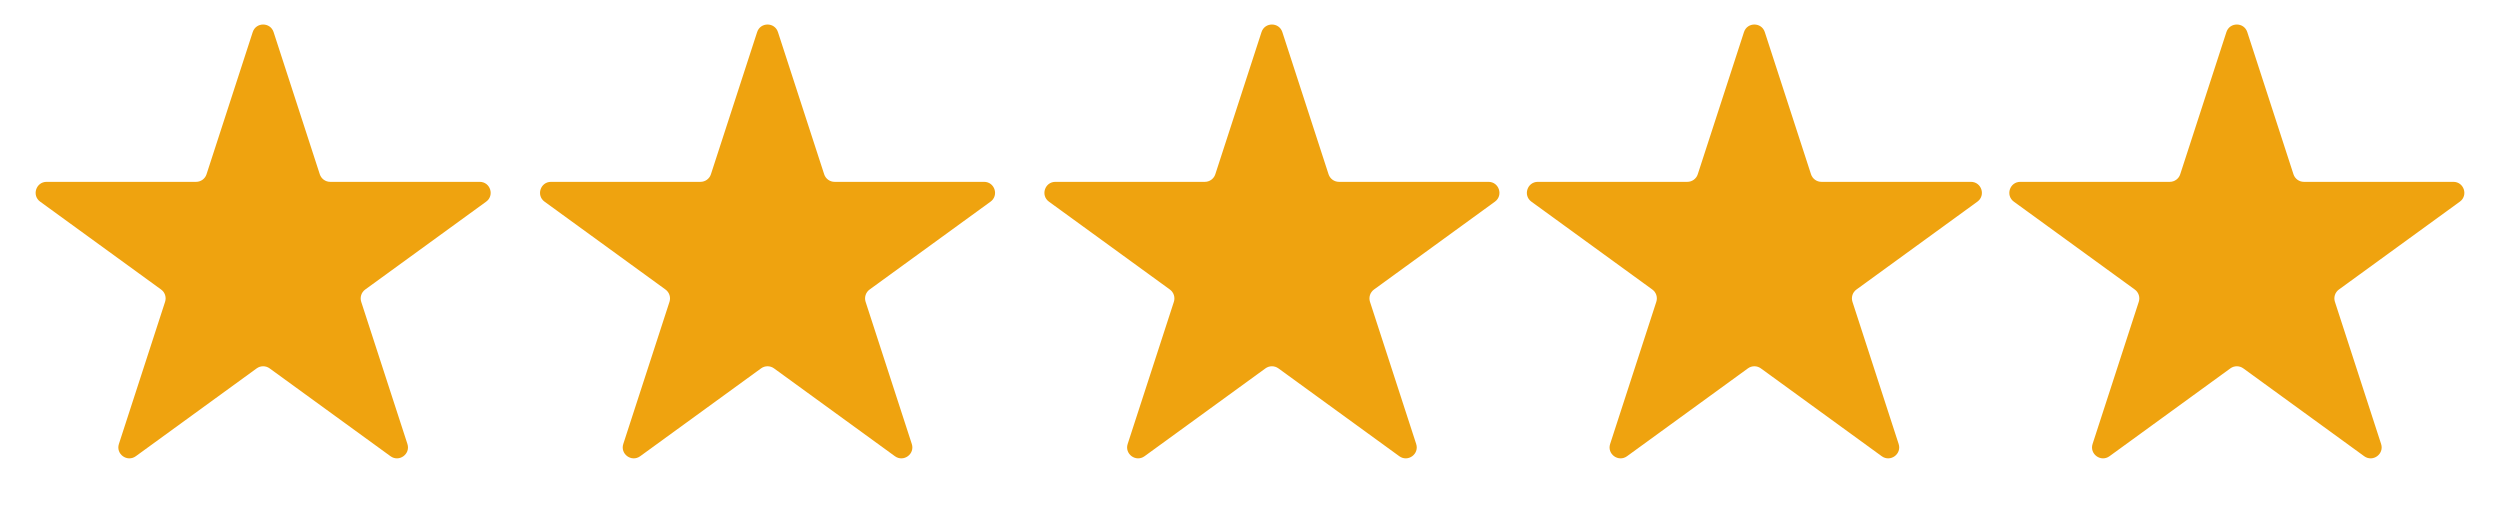
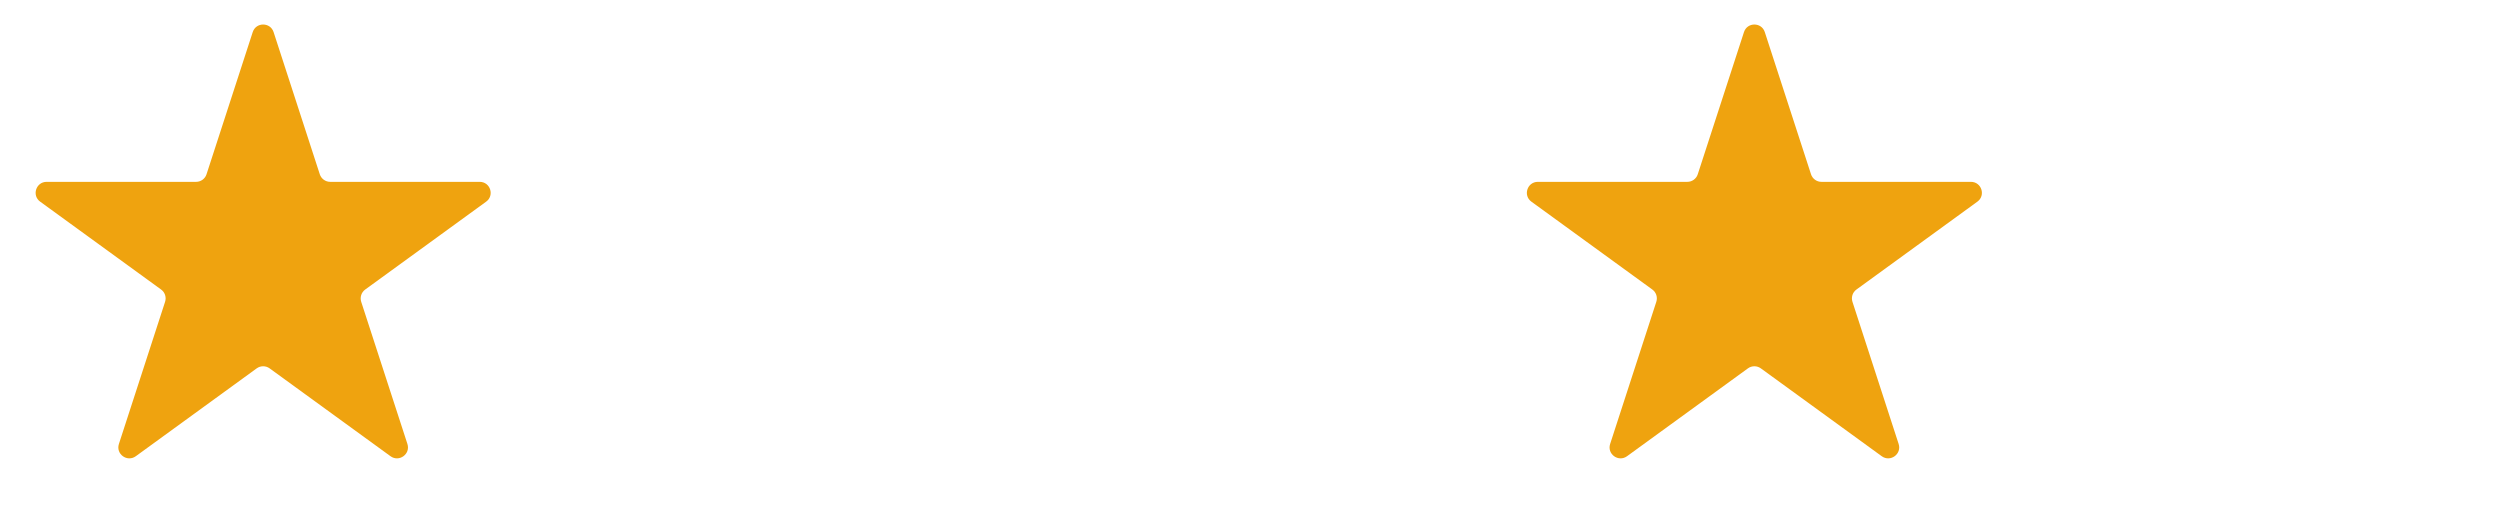
<svg xmlns="http://www.w3.org/2000/svg" width="114" height="24" viewBox="0 0 114 24" fill="none">
  <path d="M11.524 1.464C11.674 1.003 12.326 1.003 12.476 1.464L14.582 7.946C14.649 8.152 14.841 8.292 15.057 8.292H21.874C22.358 8.292 22.56 8.912 22.168 9.196L16.653 13.203C16.478 13.33 16.405 13.556 16.471 13.762L18.578 20.245C18.728 20.705 18.2 21.088 17.808 20.804L12.294 16.797C12.119 16.67 11.881 16.67 11.706 16.797L6.192 20.804C5.8 21.088 5.272 20.705 5.422 20.245L7.528 13.762C7.595 13.556 7.522 13.33 7.347 13.203L1.832 9.196C1.44 8.912 1.642 8.292 2.126 8.292H8.943C9.159 8.292 9.351 8.152 9.418 7.946L11.524 1.464Z" fill="#EFA30F" />
-   <path d="M34.525 1.464C34.674 1.003 35.326 1.003 35.475 1.464L37.582 7.946C37.649 8.152 37.841 8.292 38.057 8.292H44.874C45.358 8.292 45.56 8.912 45.168 9.196L39.653 13.203C39.478 13.33 39.405 13.556 39.471 13.762L41.578 20.245C41.728 20.705 41.2 21.088 40.809 20.804L35.294 16.797C35.119 16.67 34.881 16.67 34.706 16.797L29.192 20.804C28.8 21.088 28.272 20.705 28.422 20.245L30.529 13.762C30.595 13.556 30.522 13.33 30.347 13.203L24.832 9.196C24.44 8.912 24.642 8.292 25.126 8.292H31.943C32.159 8.292 32.351 8.152 32.418 7.946L34.525 1.464Z" fill="#EFA30F" />
-   <path d="M57.525 1.464C57.674 1.003 58.326 1.003 58.475 1.464L60.582 7.946C60.649 8.152 60.841 8.292 61.057 8.292H67.874C68.358 8.292 68.56 8.912 68.168 9.196L62.653 13.203C62.478 13.33 62.405 13.556 62.471 13.762L64.578 20.245C64.728 20.705 64.2 21.088 63.809 20.804L58.294 16.797C58.119 16.67 57.881 16.67 57.706 16.797L52.191 20.804C51.8 21.088 51.272 20.705 51.422 20.245L53.529 13.762C53.595 13.556 53.522 13.33 53.347 13.203L47.832 9.196C47.44 8.912 47.642 8.292 48.126 8.292H54.943C55.159 8.292 55.351 8.152 55.418 7.946L57.525 1.464Z" fill="#EFA30F" />
  <path d="M79.525 1.464C79.674 1.003 80.326 1.003 80.475 1.464L82.582 7.946C82.649 8.152 82.841 8.292 83.057 8.292H89.874C90.358 8.292 90.56 8.912 90.168 9.196L84.653 13.203C84.478 13.33 84.405 13.556 84.472 13.762L86.578 20.245C86.728 20.705 86.2 21.088 85.808 20.804L80.294 16.797C80.119 16.67 79.881 16.67 79.706 16.797L74.192 20.804C73.8 21.088 73.272 20.705 73.422 20.245L75.528 13.762C75.595 13.556 75.522 13.33 75.347 13.203L69.832 9.196C69.44 8.912 69.642 8.292 70.126 8.292H76.943C77.159 8.292 77.351 8.152 77.418 7.946L79.525 1.464Z" fill="#EFA30F" />
-   <path d="M101.524 1.464C101.674 1.003 102.326 1.003 102.476 1.464L104.582 7.946C104.649 8.152 104.841 8.292 105.057 8.292H111.874C112.358 8.292 112.56 8.912 112.168 9.196L106.653 13.203C106.478 13.33 106.405 13.556 106.472 13.762L108.578 20.245C108.728 20.705 108.2 21.088 107.808 20.804L102.294 16.797C102.119 16.67 101.881 16.67 101.706 16.797L96.192 20.804C95.8 21.088 95.272 20.705 95.422 20.245L97.528 13.762C97.595 13.556 97.522 13.33 97.347 13.203L91.832 9.196C91.44 8.912 91.642 8.292 92.126 8.292H98.943C99.159 8.292 99.351 8.152 99.418 7.946L101.524 1.464Z" fill="#EFA30F" />
</svg>